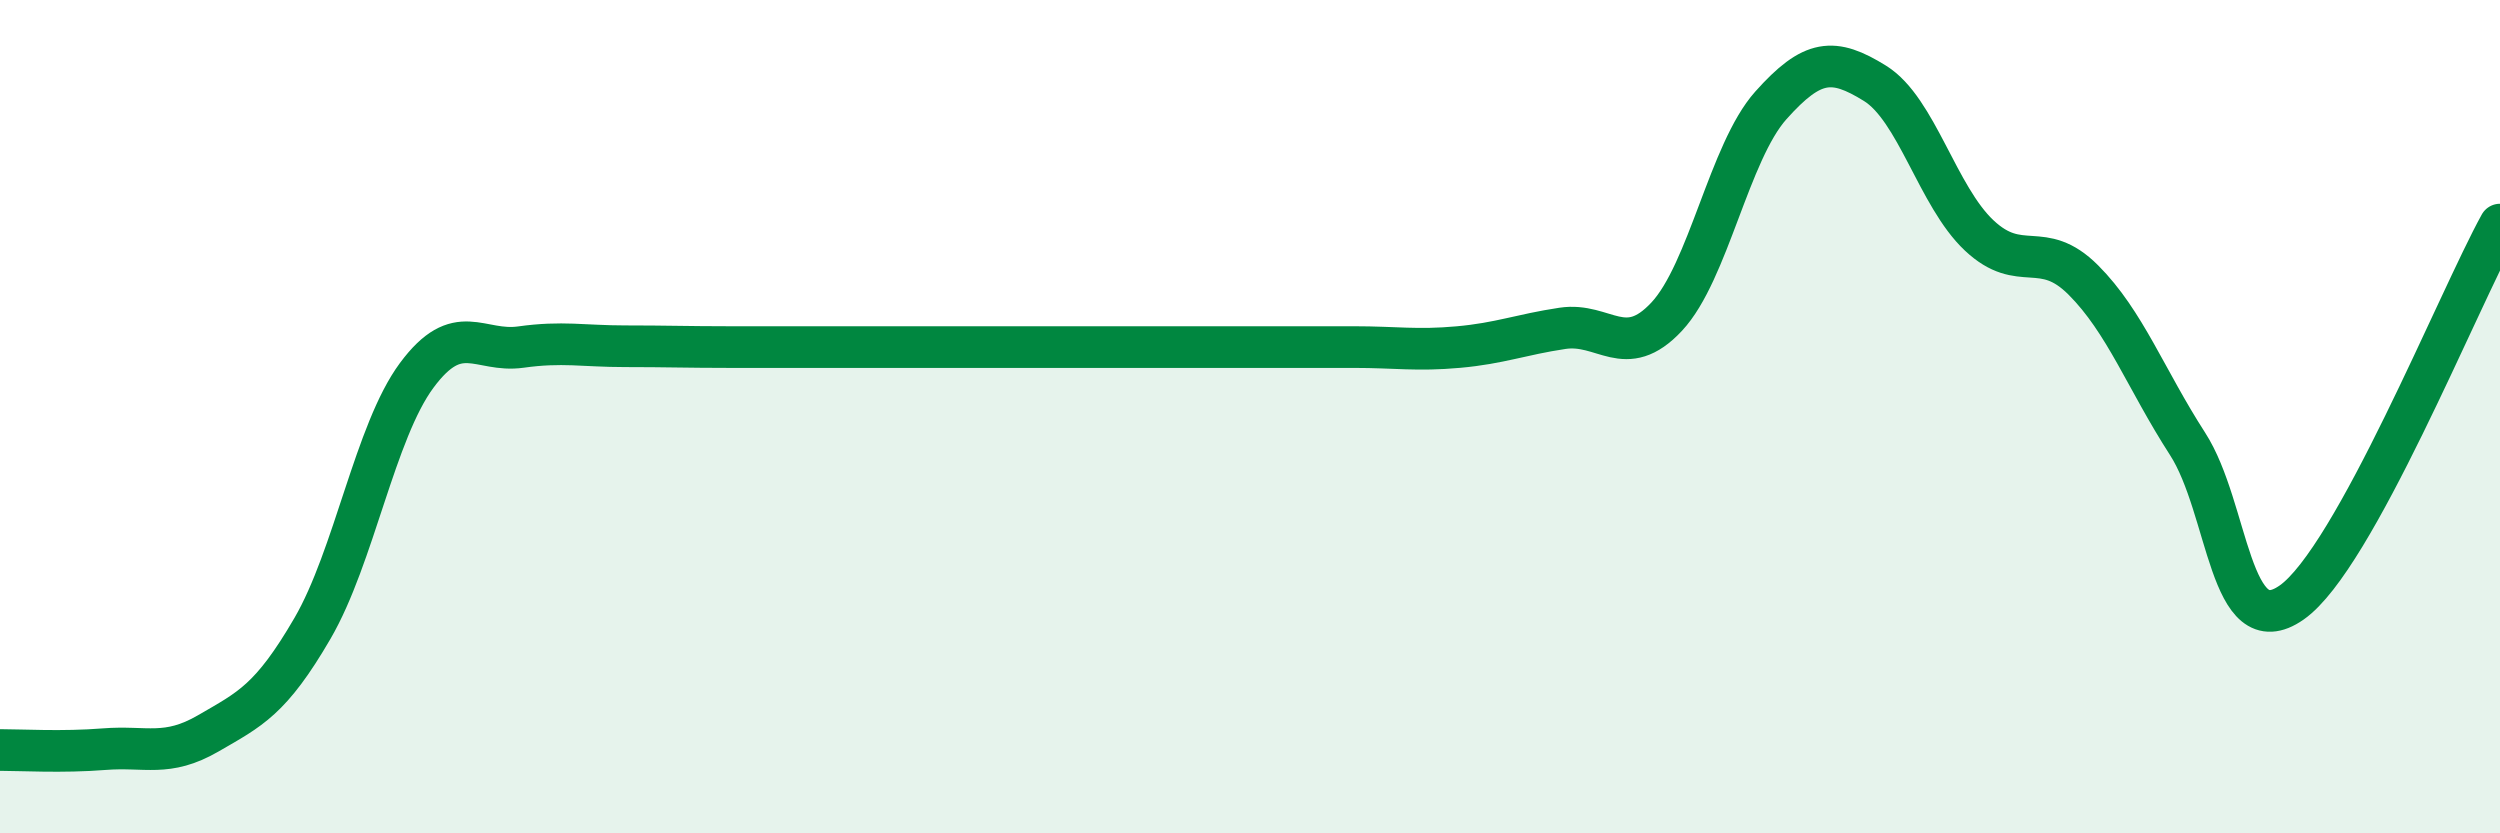
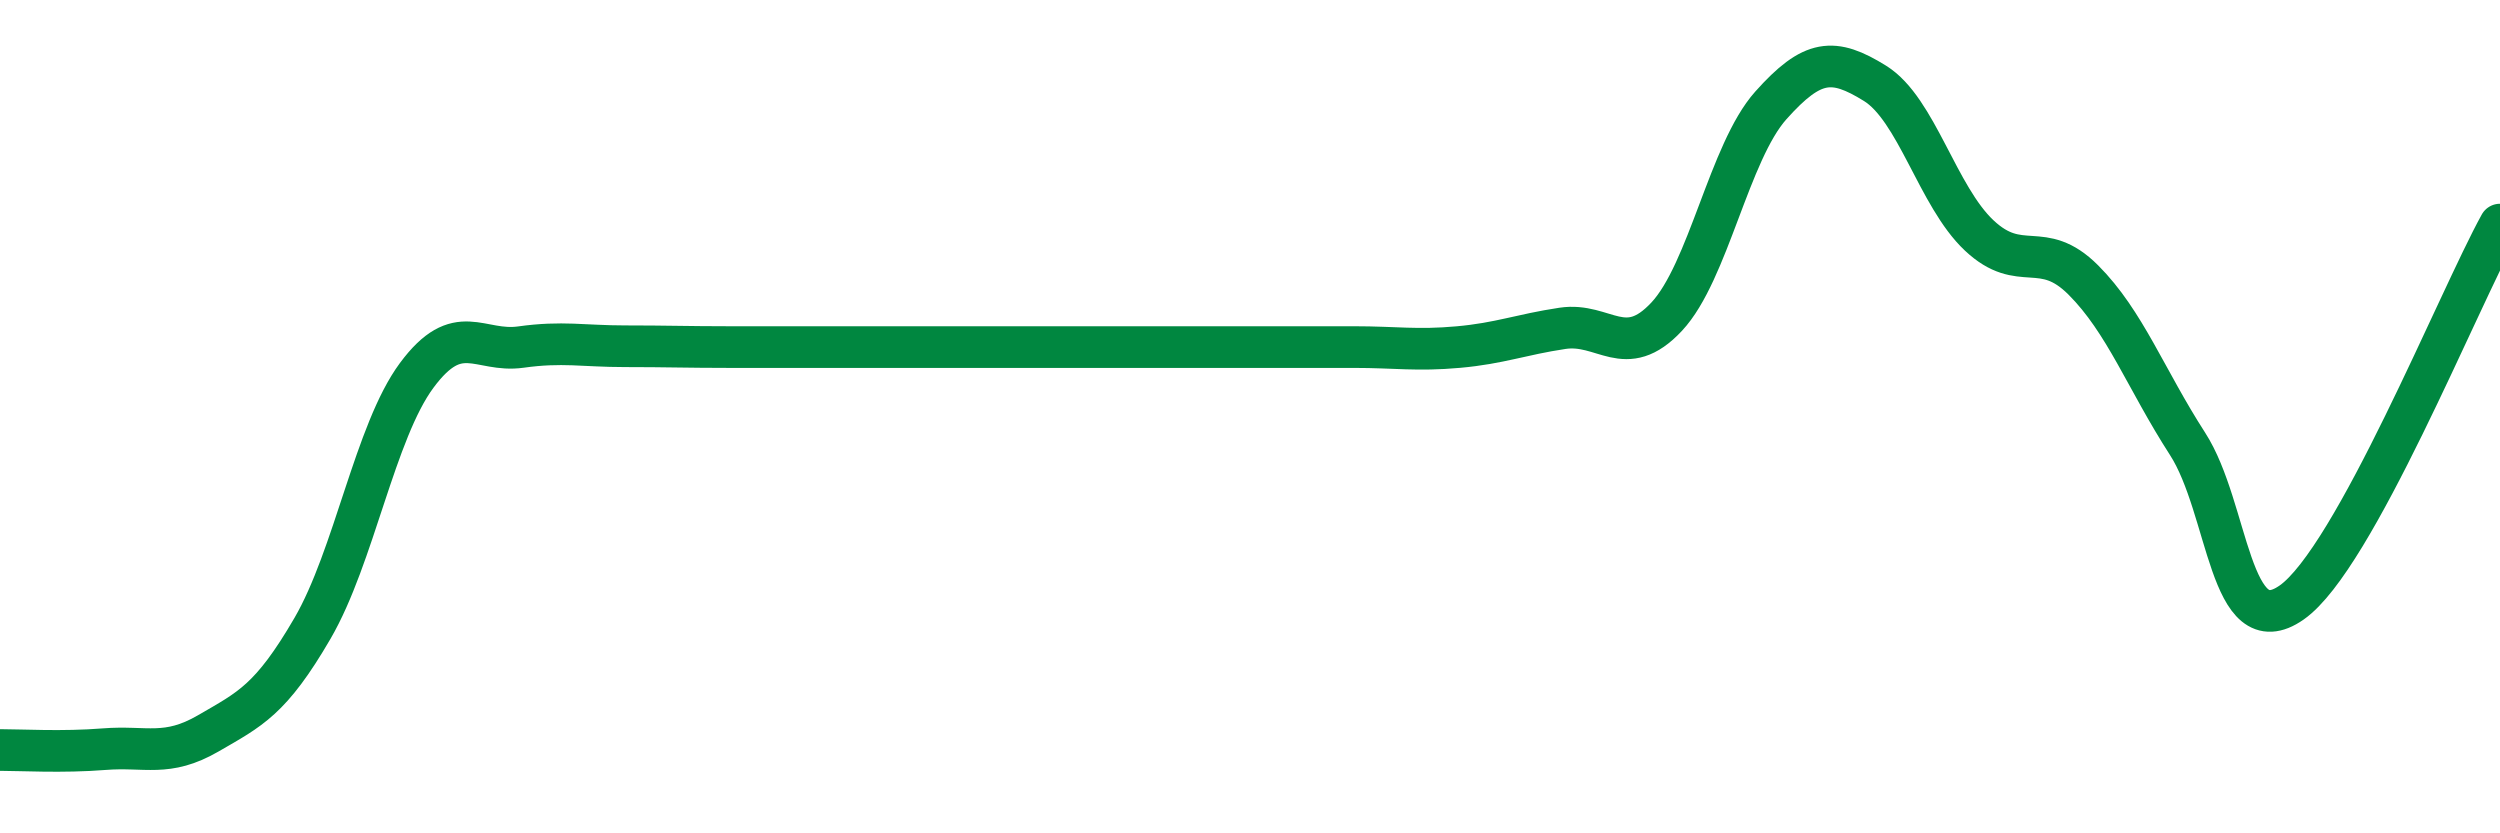
<svg xmlns="http://www.w3.org/2000/svg" width="60" height="20" viewBox="0 0 60 20">
-   <path d="M 0,18 C 0.5,18 1.5,18.06 2.5,17.98 C 3.5,17.9 4,18.18 5,17.6 C 6,17.02 6.5,16.8 7.5,15.08 C 8.5,13.36 9,10.36 10,9.01 C 11,7.66 11.5,8.47 12.5,8.33 C 13.5,8.19 14,8.31 15,8.31 C 16,8.31 16.5,8.33 17.5,8.33 C 18.5,8.33 19,8.33 20,8.33 C 21,8.33 21.5,8.33 22.5,8.33 C 23.5,8.33 24,8.33 25,8.33 C 26,8.33 26.5,8.33 27.5,8.33 C 28.5,8.33 29,8.33 30,8.33 C 31,8.33 31.5,8.33 32.5,8.33 C 33.5,8.33 34,8.42 35,8.33 C 36,8.24 36.5,8.03 37.5,7.88 C 38.5,7.73 39,8.67 40,7.6 C 41,6.53 41.5,3.65 42.5,2.53 C 43.5,1.41 44,1.38 45,2 C 46,2.62 46.5,4.71 47.5,5.65 C 48.5,6.59 49,5.72 50,6.72 C 51,7.72 51.5,9.1 52.5,10.65 C 53.5,12.2 53.5,15.51 55,14.46 C 56.5,13.41 59,7.2 60,5.39L60 20L0 20Z" fill="#008740" opacity="0.1" stroke-linecap="round" stroke-linejoin="round" />
  <path d="M 0,18 C 0.5,18 1.5,18.06 2.5,17.98 C 3.5,17.9 4,18.18 5,17.6 C 6,17.02 6.5,16.8 7.5,15.08 C 8.5,13.36 9,10.36 10,9.01 C 11,7.66 11.5,8.47 12.5,8.33 C 13.5,8.19 14,8.31 15,8.31 C 16,8.31 16.5,8.33 17.5,8.33 C 18.5,8.33 19,8.33 20,8.33 C 21,8.33 21.5,8.33 22.5,8.33 C 23.5,8.33 24,8.33 25,8.33 C 26,8.33 26.5,8.33 27.5,8.33 C 28.5,8.33 29,8.33 30,8.33 C 31,8.33 31.5,8.33 32.5,8.33 C 33.5,8.33 34,8.42 35,8.33 C 36,8.24 36.5,8.03 37.5,7.88 C 38.5,7.73 39,8.67 40,7.6 C 41,6.53 41.5,3.65 42.5,2.53 C 43.5,1.41 44,1.38 45,2 C 46,2.62 46.5,4.71 47.5,5.65 C 48.5,6.59 49,5.72 50,6.72 C 51,7.72 51.5,9.1 52.5,10.65 C 53.5,12.2 53.5,15.51 55,14.46 C 56.5,13.41 59,7.2 60,5.39" stroke="#008740" stroke-width="1" fill="none" stroke-linecap="round" stroke-linejoin="round" />
</svg>